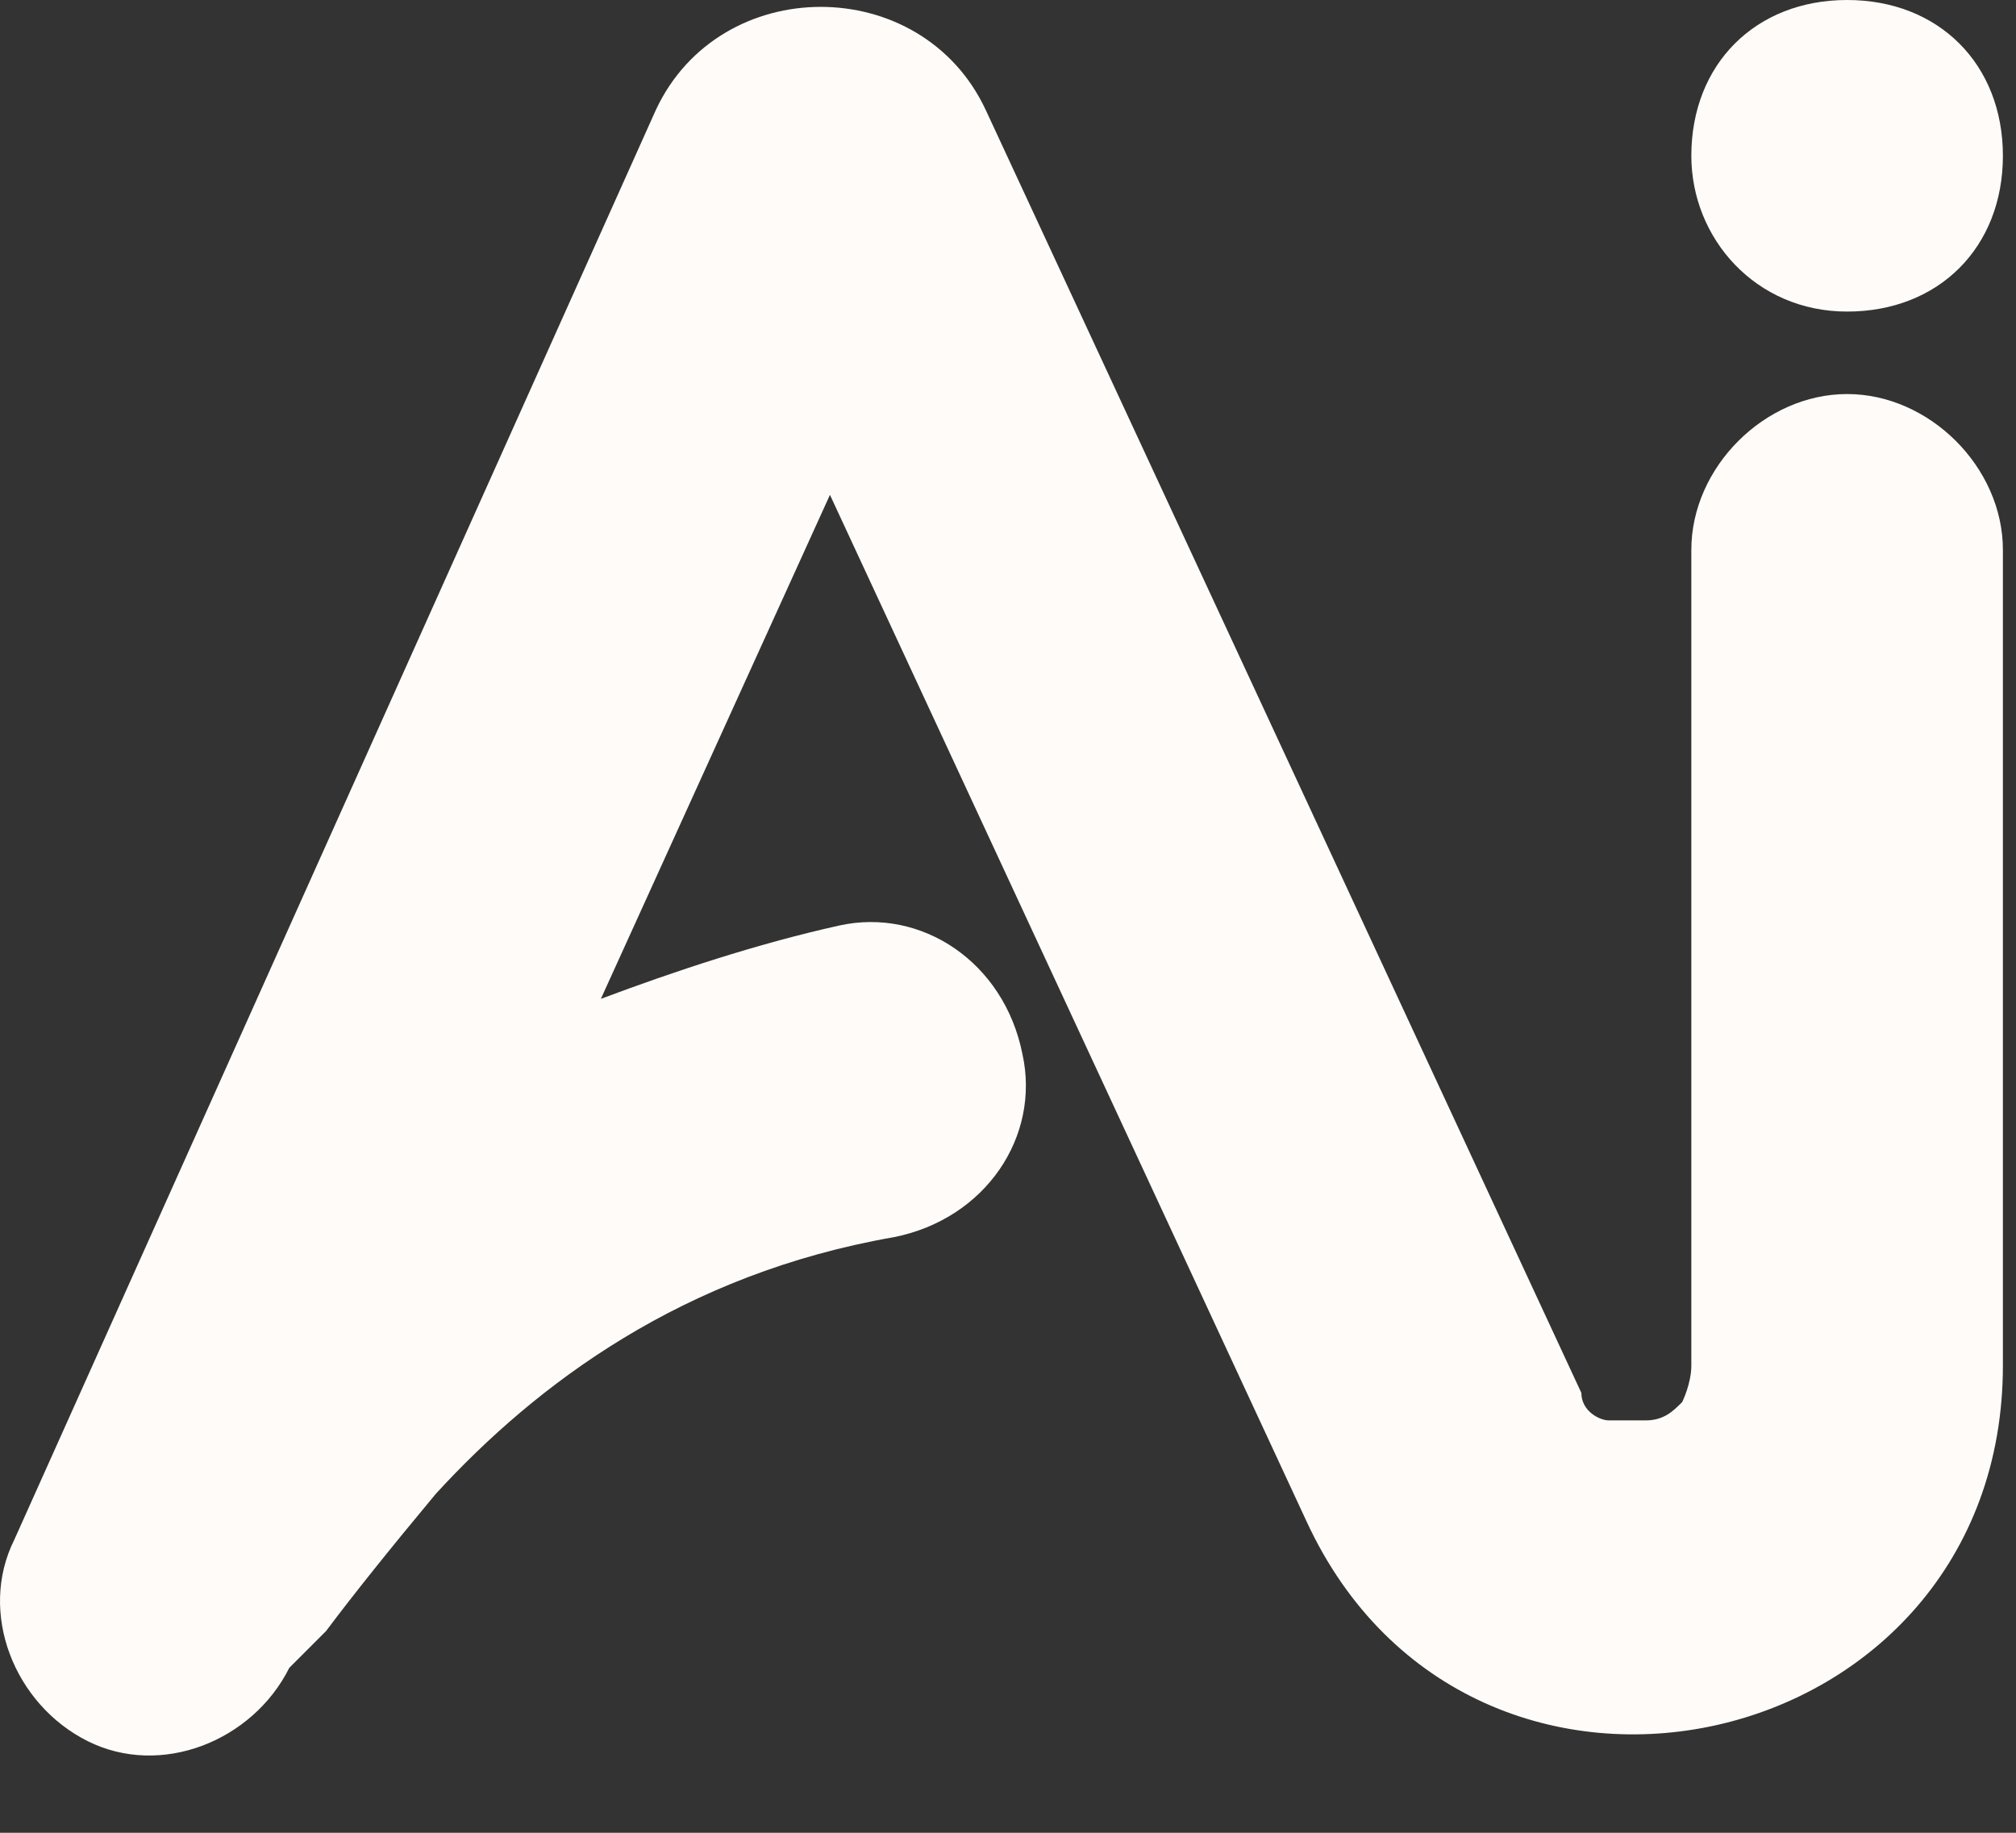
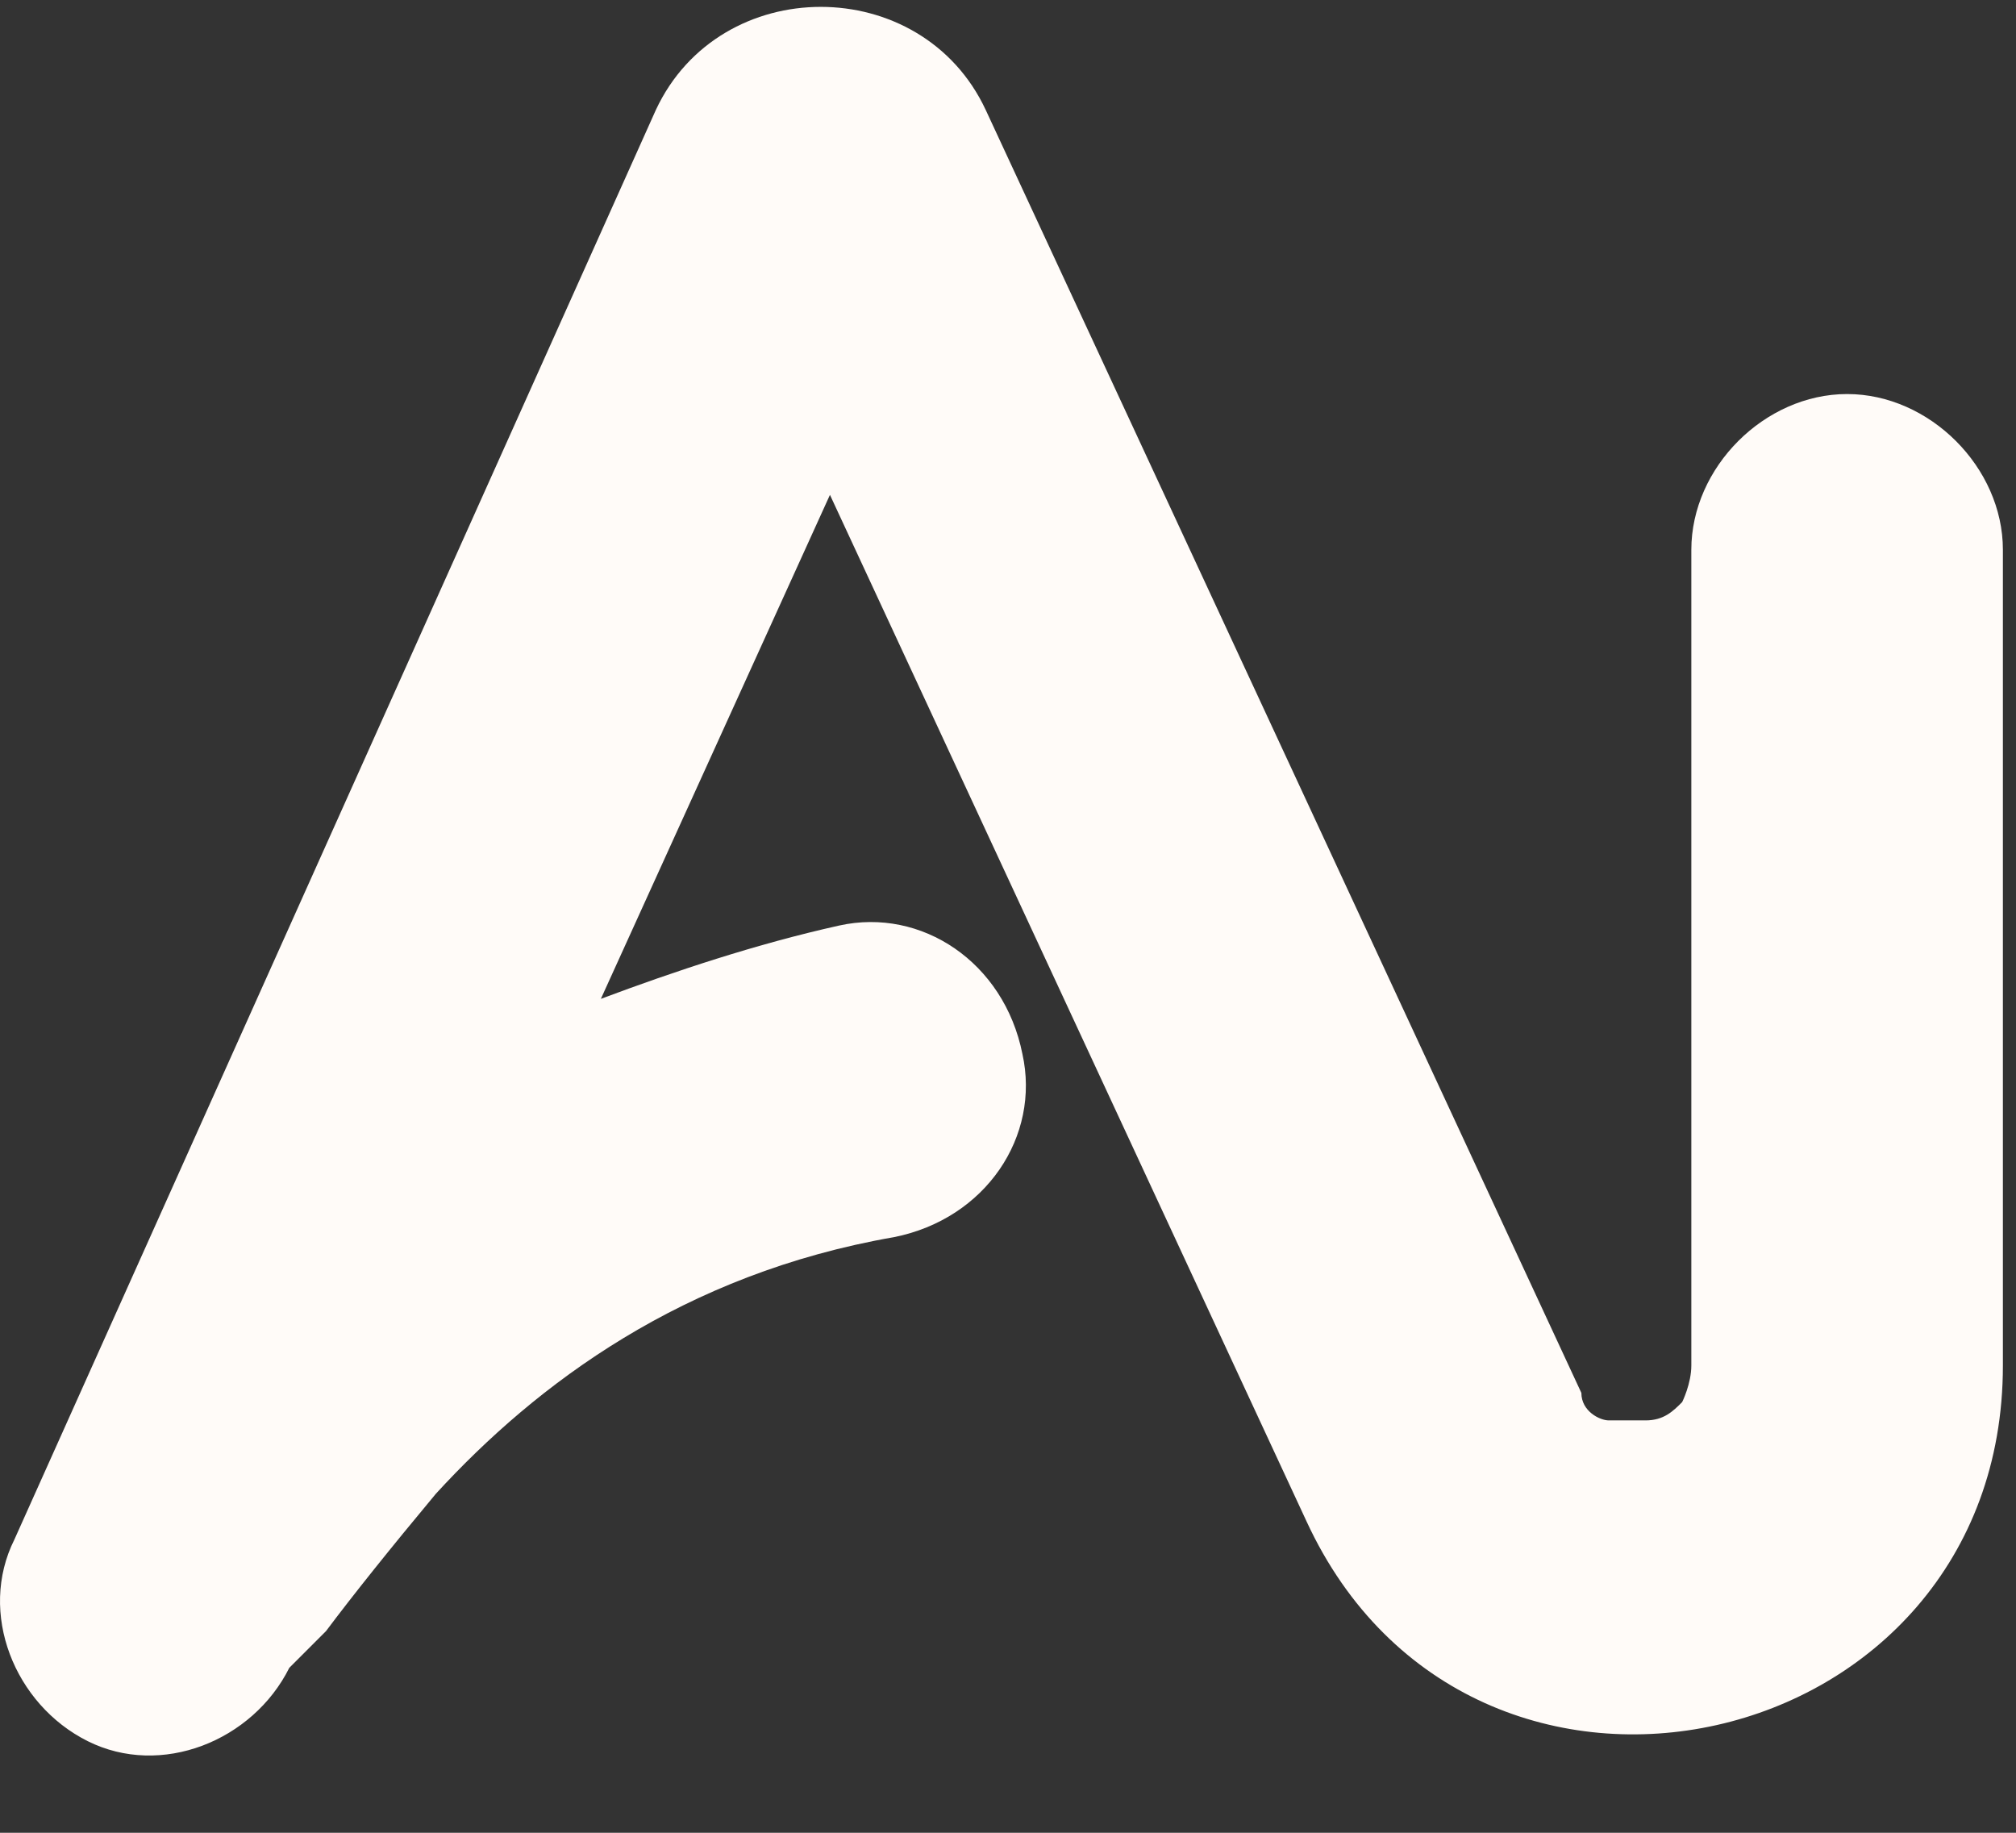
<svg xmlns="http://www.w3.org/2000/svg" width="22" height="20" viewBox="0 0 22 20" fill="none">
  <rect x="0" y="0" width="22" height="20" fill="#333333" stroke="none" />
-   <path d="M18.457 1.7C18.457 2.6 19.157 3.4 20.157 3.4C21.157 3.4 21.857 2.7 21.857 1.7C21.857 0.7 21.157 0 20.157 0C19.157 0 18.457 0.7 18.457 1.7Z" fill="#FFFBF8" />
  <path fill-rule="evenodd" clip-rule="evenodd" d="M3.157 18.2C2.757 19 1.757 19.4 0.957 19C0.157 18.6 -0.243 17.6 0.157 16.8L7.157 1.2C7.857 -0.3 10.057 -0.3 10.757 1.2L17.257 15.2C17.257 15.4 17.457 15.5 17.557 15.5C17.657 15.5 17.757 15.5 17.957 15.5C18.157 15.5 18.257 15.4 18.357 15.3C18.357 15.3 18.457 15.1 18.457 14.9V6C18.457 5.1 19.257 4.3 20.157 4.3C21.057 4.3 21.857 5.1 21.857 6V14.9C21.857 19.2 16.057 20.5 14.257 16.6L9.057 5.4L6.557 10.9C7.357 10.6 8.257 10.3 9.157 10.1C10.057 9.9 10.957 10.5 11.157 11.5C11.357 12.4 10.757 13.3 9.757 13.5C7.457 13.9 5.857 15.1 4.757 16.3C4.257 16.9 3.857 17.4 3.557 17.8" fill="#FFFBF8" />
</svg>